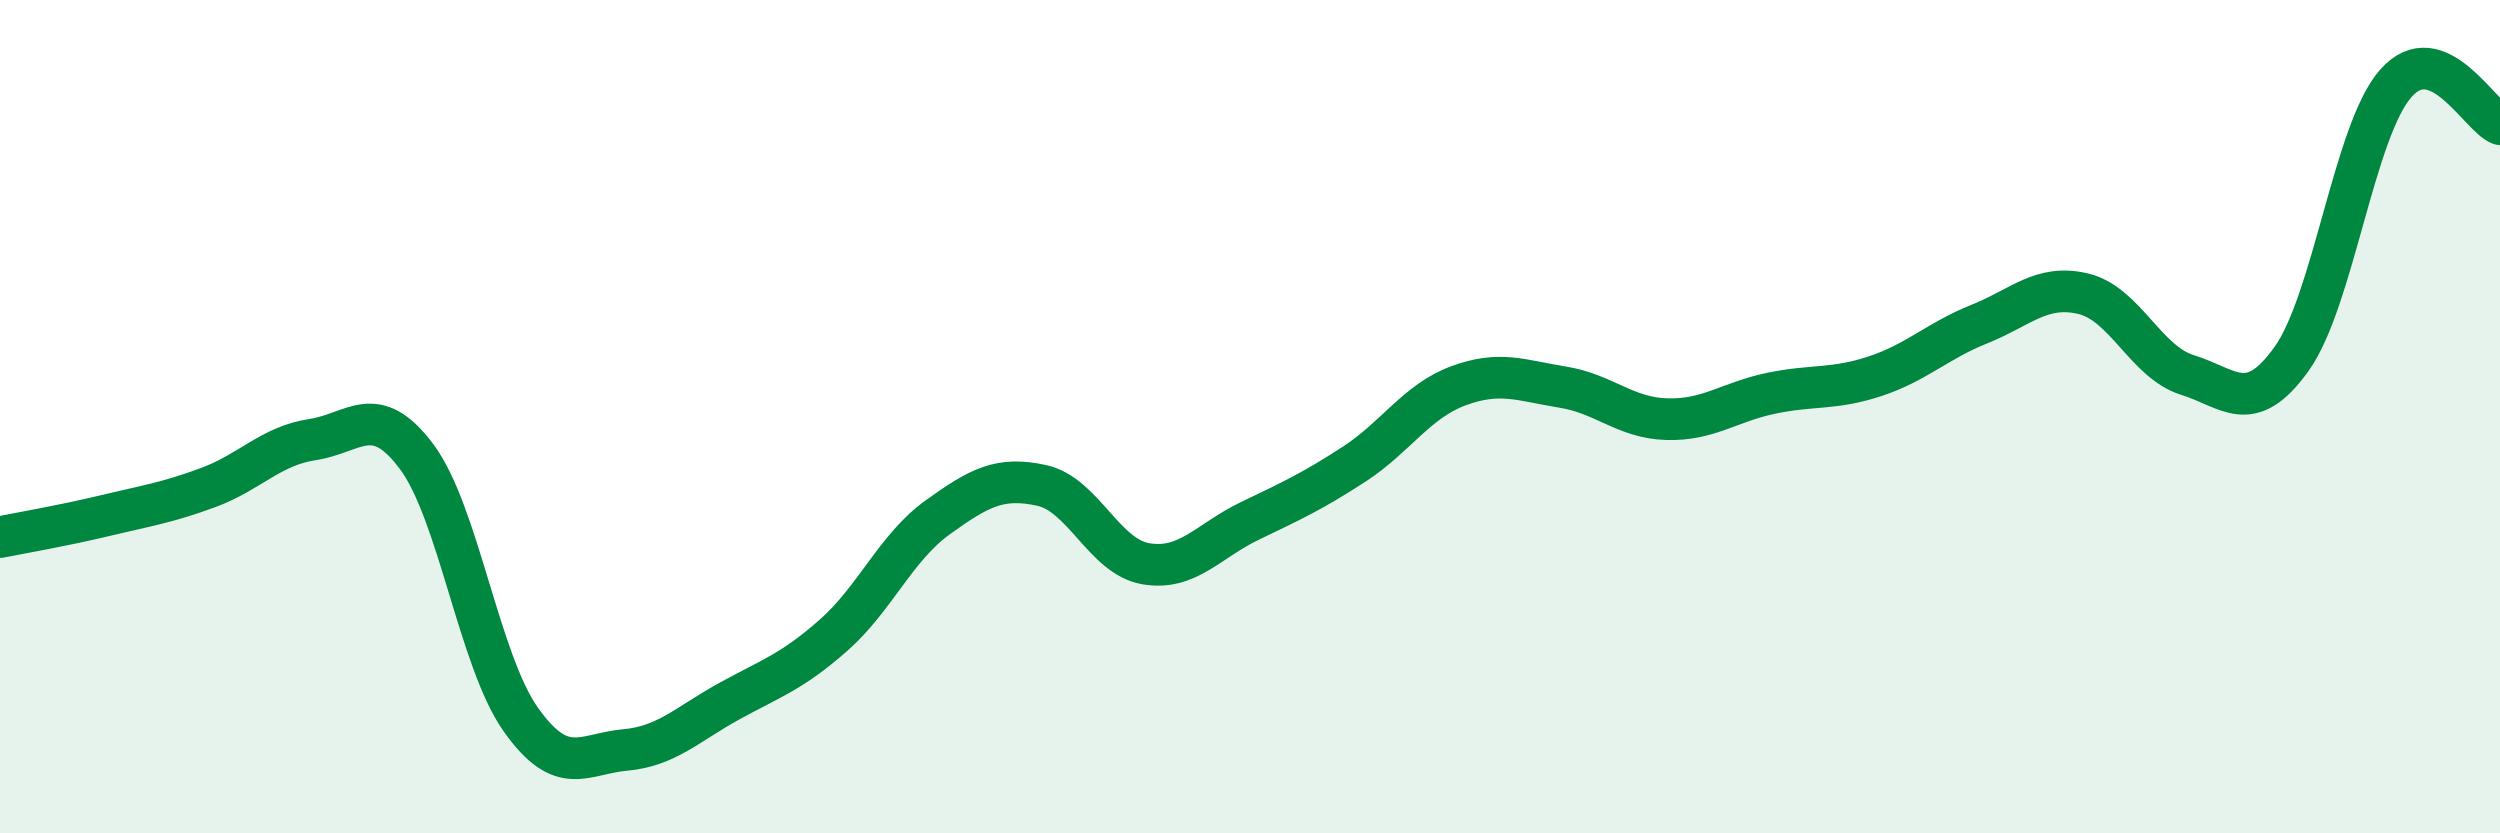
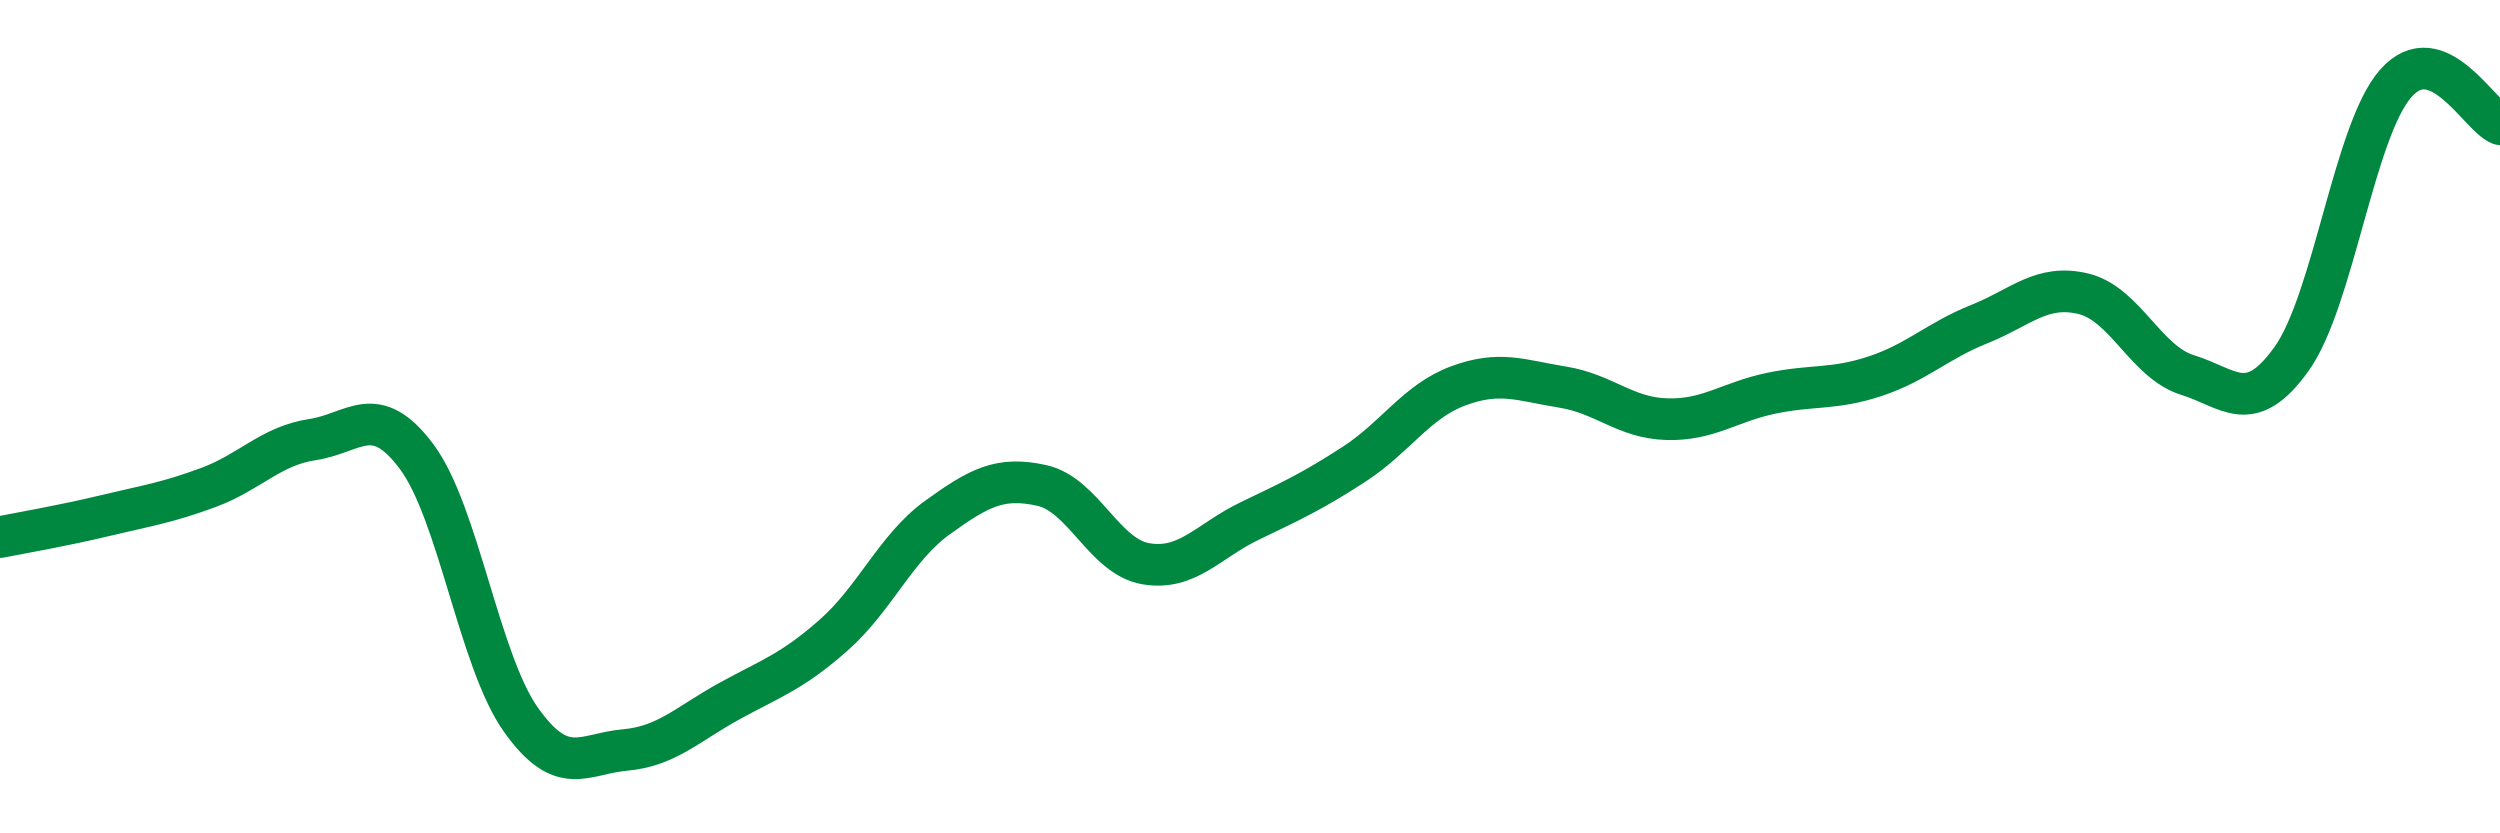
<svg xmlns="http://www.w3.org/2000/svg" width="60" height="20" viewBox="0 0 60 20">
-   <path d="M 0,12.89 C 0.5,12.79 1.5,12.62 2.5,12.38 C 3.5,12.14 4,12.07 5,11.7 C 6,11.33 6.5,10.7 7.5,10.55 C 8.5,10.4 9,9.62 10,10.96 C 11,12.3 11.5,15.86 12.5,17.27 C 13.5,18.68 14,18.09 15,18 C 16,17.91 16.5,17.38 17.5,16.83 C 18.5,16.28 19,16.13 20,15.25 C 21,14.37 21.5,13.14 22.5,12.42 C 23.5,11.7 24,11.43 25,11.65 C 26,11.87 26.5,13.36 27.5,13.53 C 28.5,13.7 29,12.98 30,12.5 C 31,12.02 31.5,11.79 32.5,11.14 C 33.5,10.49 34,9.63 35,9.26 C 36,8.89 36.5,9.13 37.5,9.29 C 38.5,9.45 39,10.03 40,10.06 C 41,10.09 41.5,9.65 42.5,9.44 C 43.5,9.23 44,9.36 45,9.03 C 46,8.7 46.5,8.18 47.5,7.78 C 48.5,7.38 49,6.81 50,7.05 C 51,7.29 51.5,8.69 52.5,9 C 53.5,9.31 54,10.01 55,8.61 C 56,7.21 56.5,3.13 57.5,2 C 58.5,0.87 59.5,2.78 60,2.98L60 20L0 20Z" fill="#008740" opacity="0.1" stroke-linecap="round" stroke-linejoin="round" />
  <path d="M 0,12.89 C 0.5,12.79 1.5,12.62 2.5,12.38 C 3.5,12.14 4,12.07 5,11.7 C 6,11.33 6.5,10.7 7.5,10.55 C 8.5,10.4 9,9.62 10,10.96 C 11,12.3 11.5,15.86 12.5,17.27 C 13.5,18.68 14,18.09 15,18 C 16,17.91 16.5,17.38 17.5,16.83 C 18.5,16.28 19,16.13 20,15.25 C 21,14.37 21.5,13.14 22.5,12.42 C 23.5,11.7 24,11.43 25,11.65 C 26,11.87 26.5,13.36 27.5,13.53 C 28.5,13.7 29,12.98 30,12.5 C 31,12.02 31.5,11.79 32.5,11.14 C 33.5,10.49 34,9.63 35,9.26 C 36,8.89 36.5,9.13 37.5,9.29 C 38.5,9.45 39,10.03 40,10.06 C 41,10.09 41.5,9.65 42.5,9.44 C 43.5,9.23 44,9.36 45,9.03 C 46,8.7 46.5,8.18 47.5,7.78 C 48.5,7.38 49,6.81 50,7.05 C 51,7.29 51.5,8.69 52.5,9 C 53.5,9.31 54,10.01 55,8.61 C 56,7.21 56.5,3.13 57.5,2 C 58.5,0.87 59.5,2.78 60,2.98" stroke="#008740" stroke-width="1" fill="none" stroke-linecap="round" stroke-linejoin="round" />
</svg>